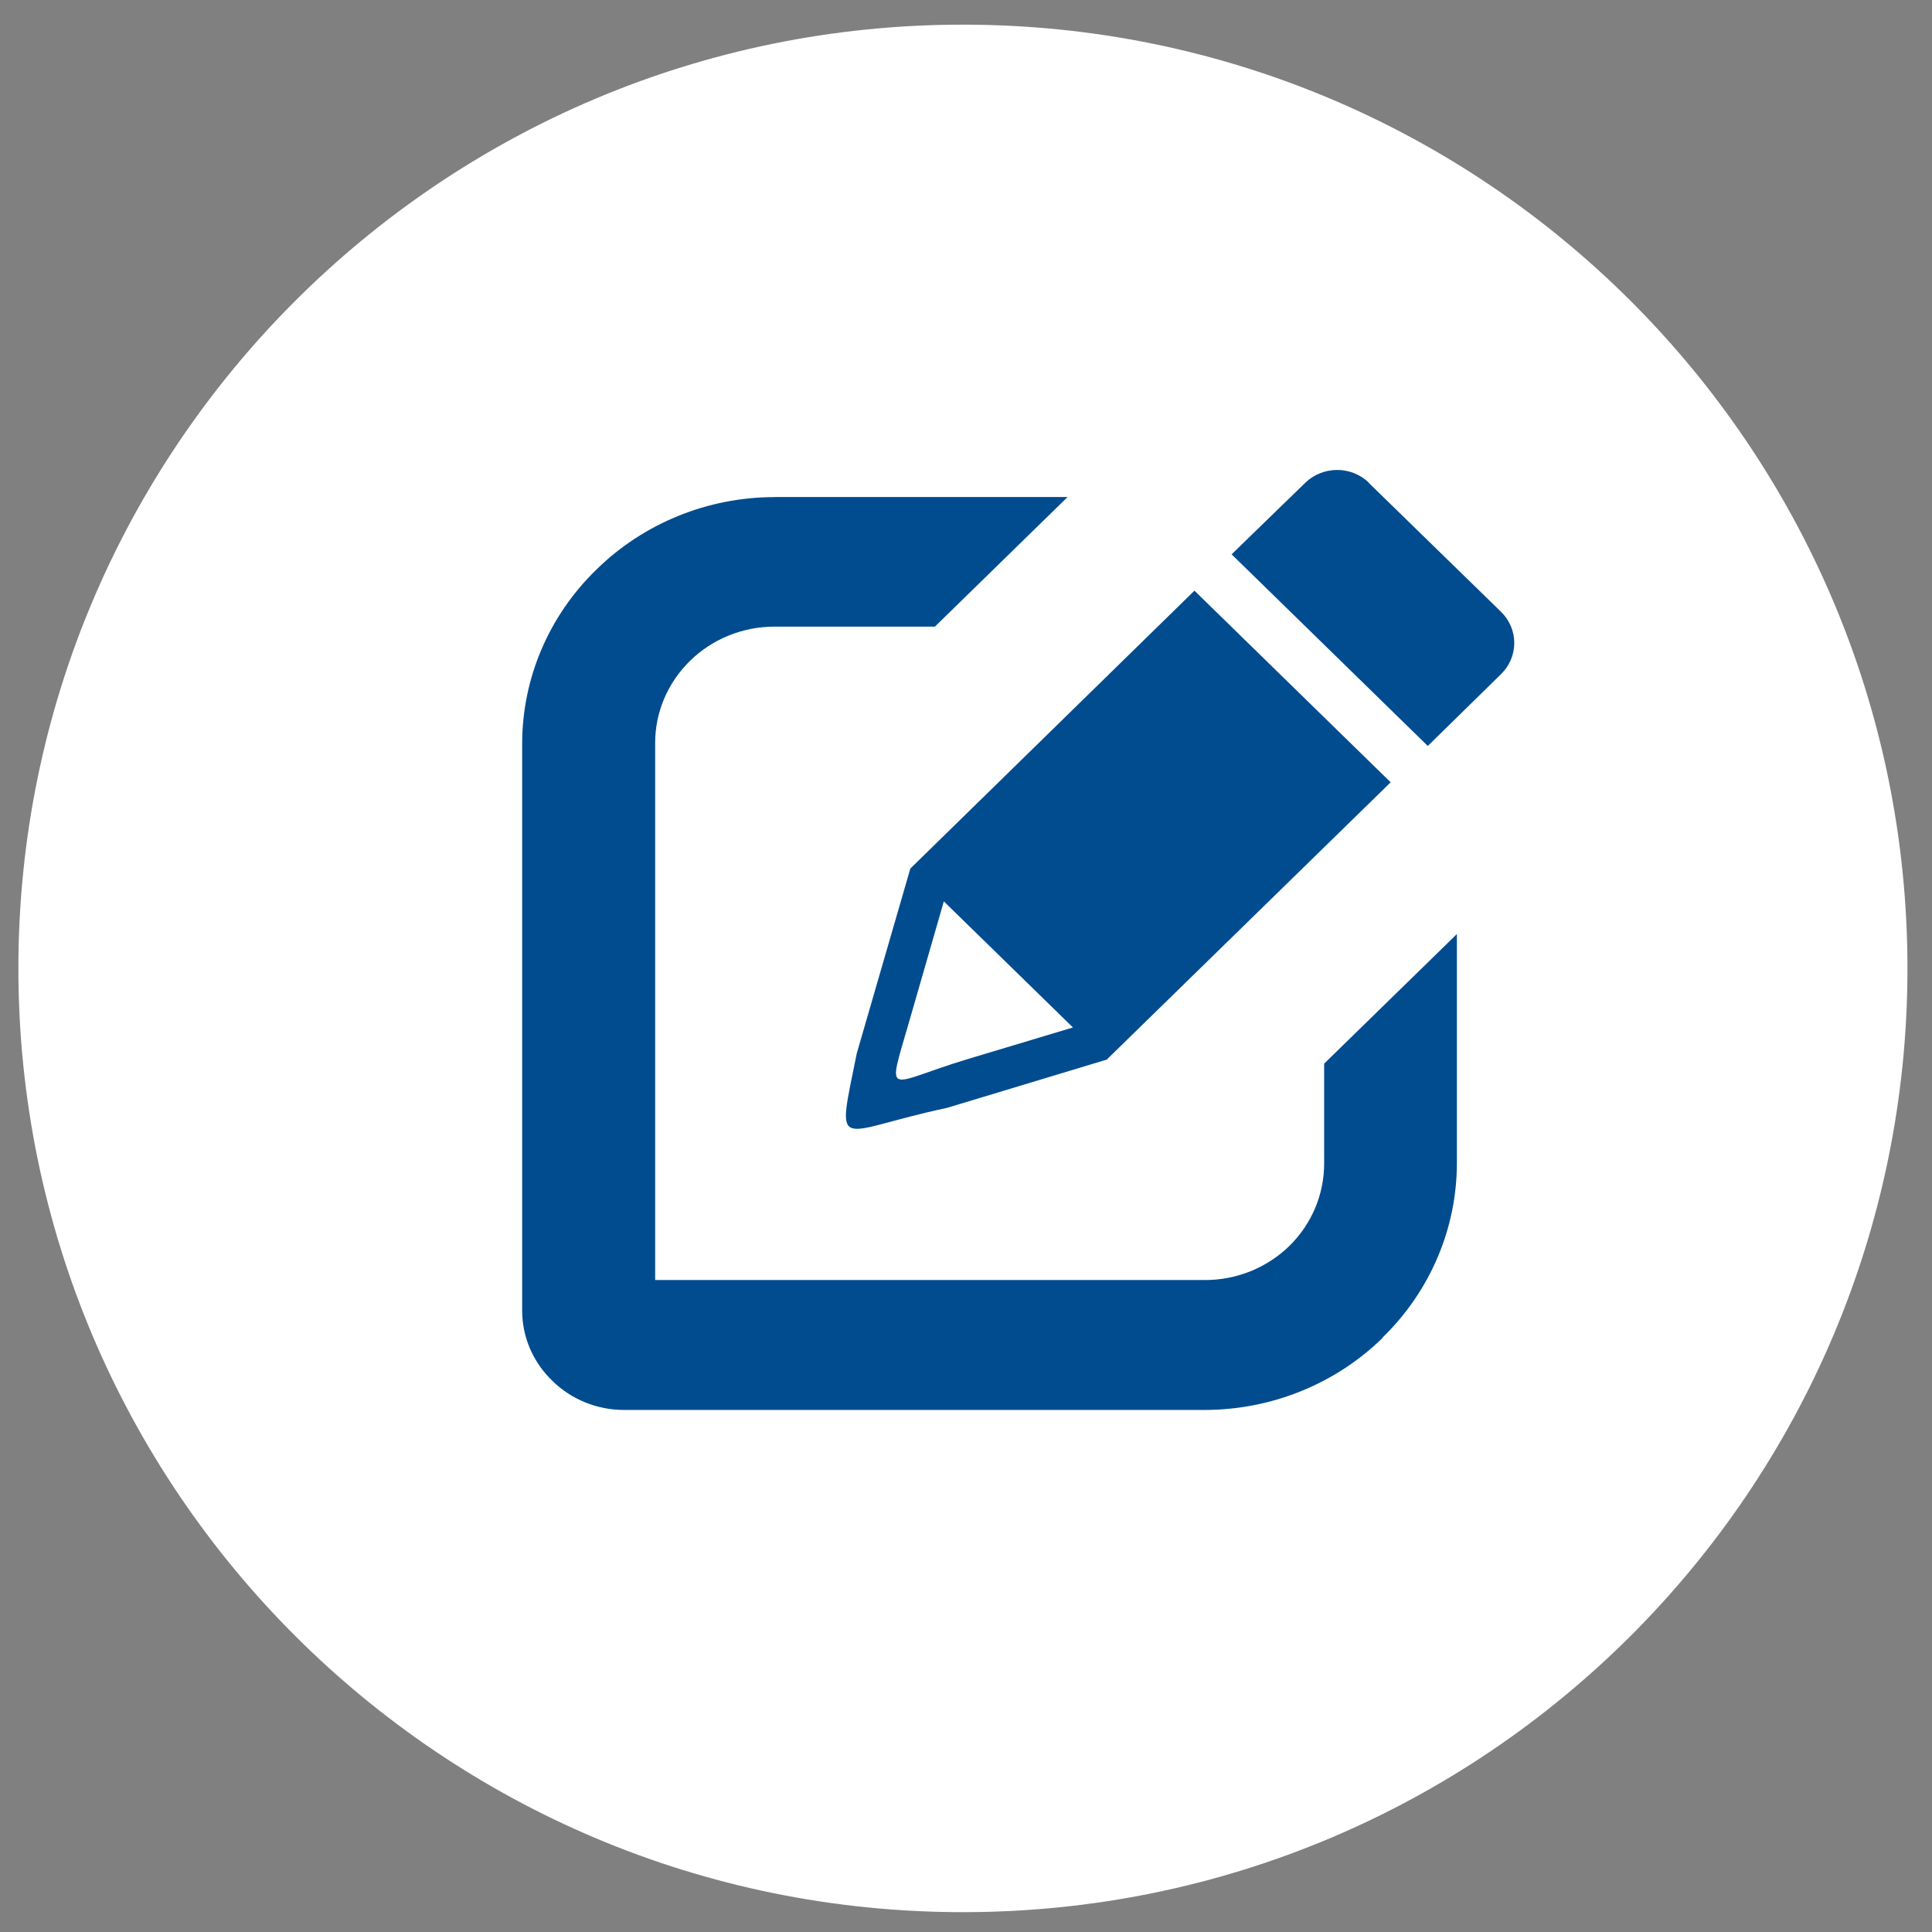
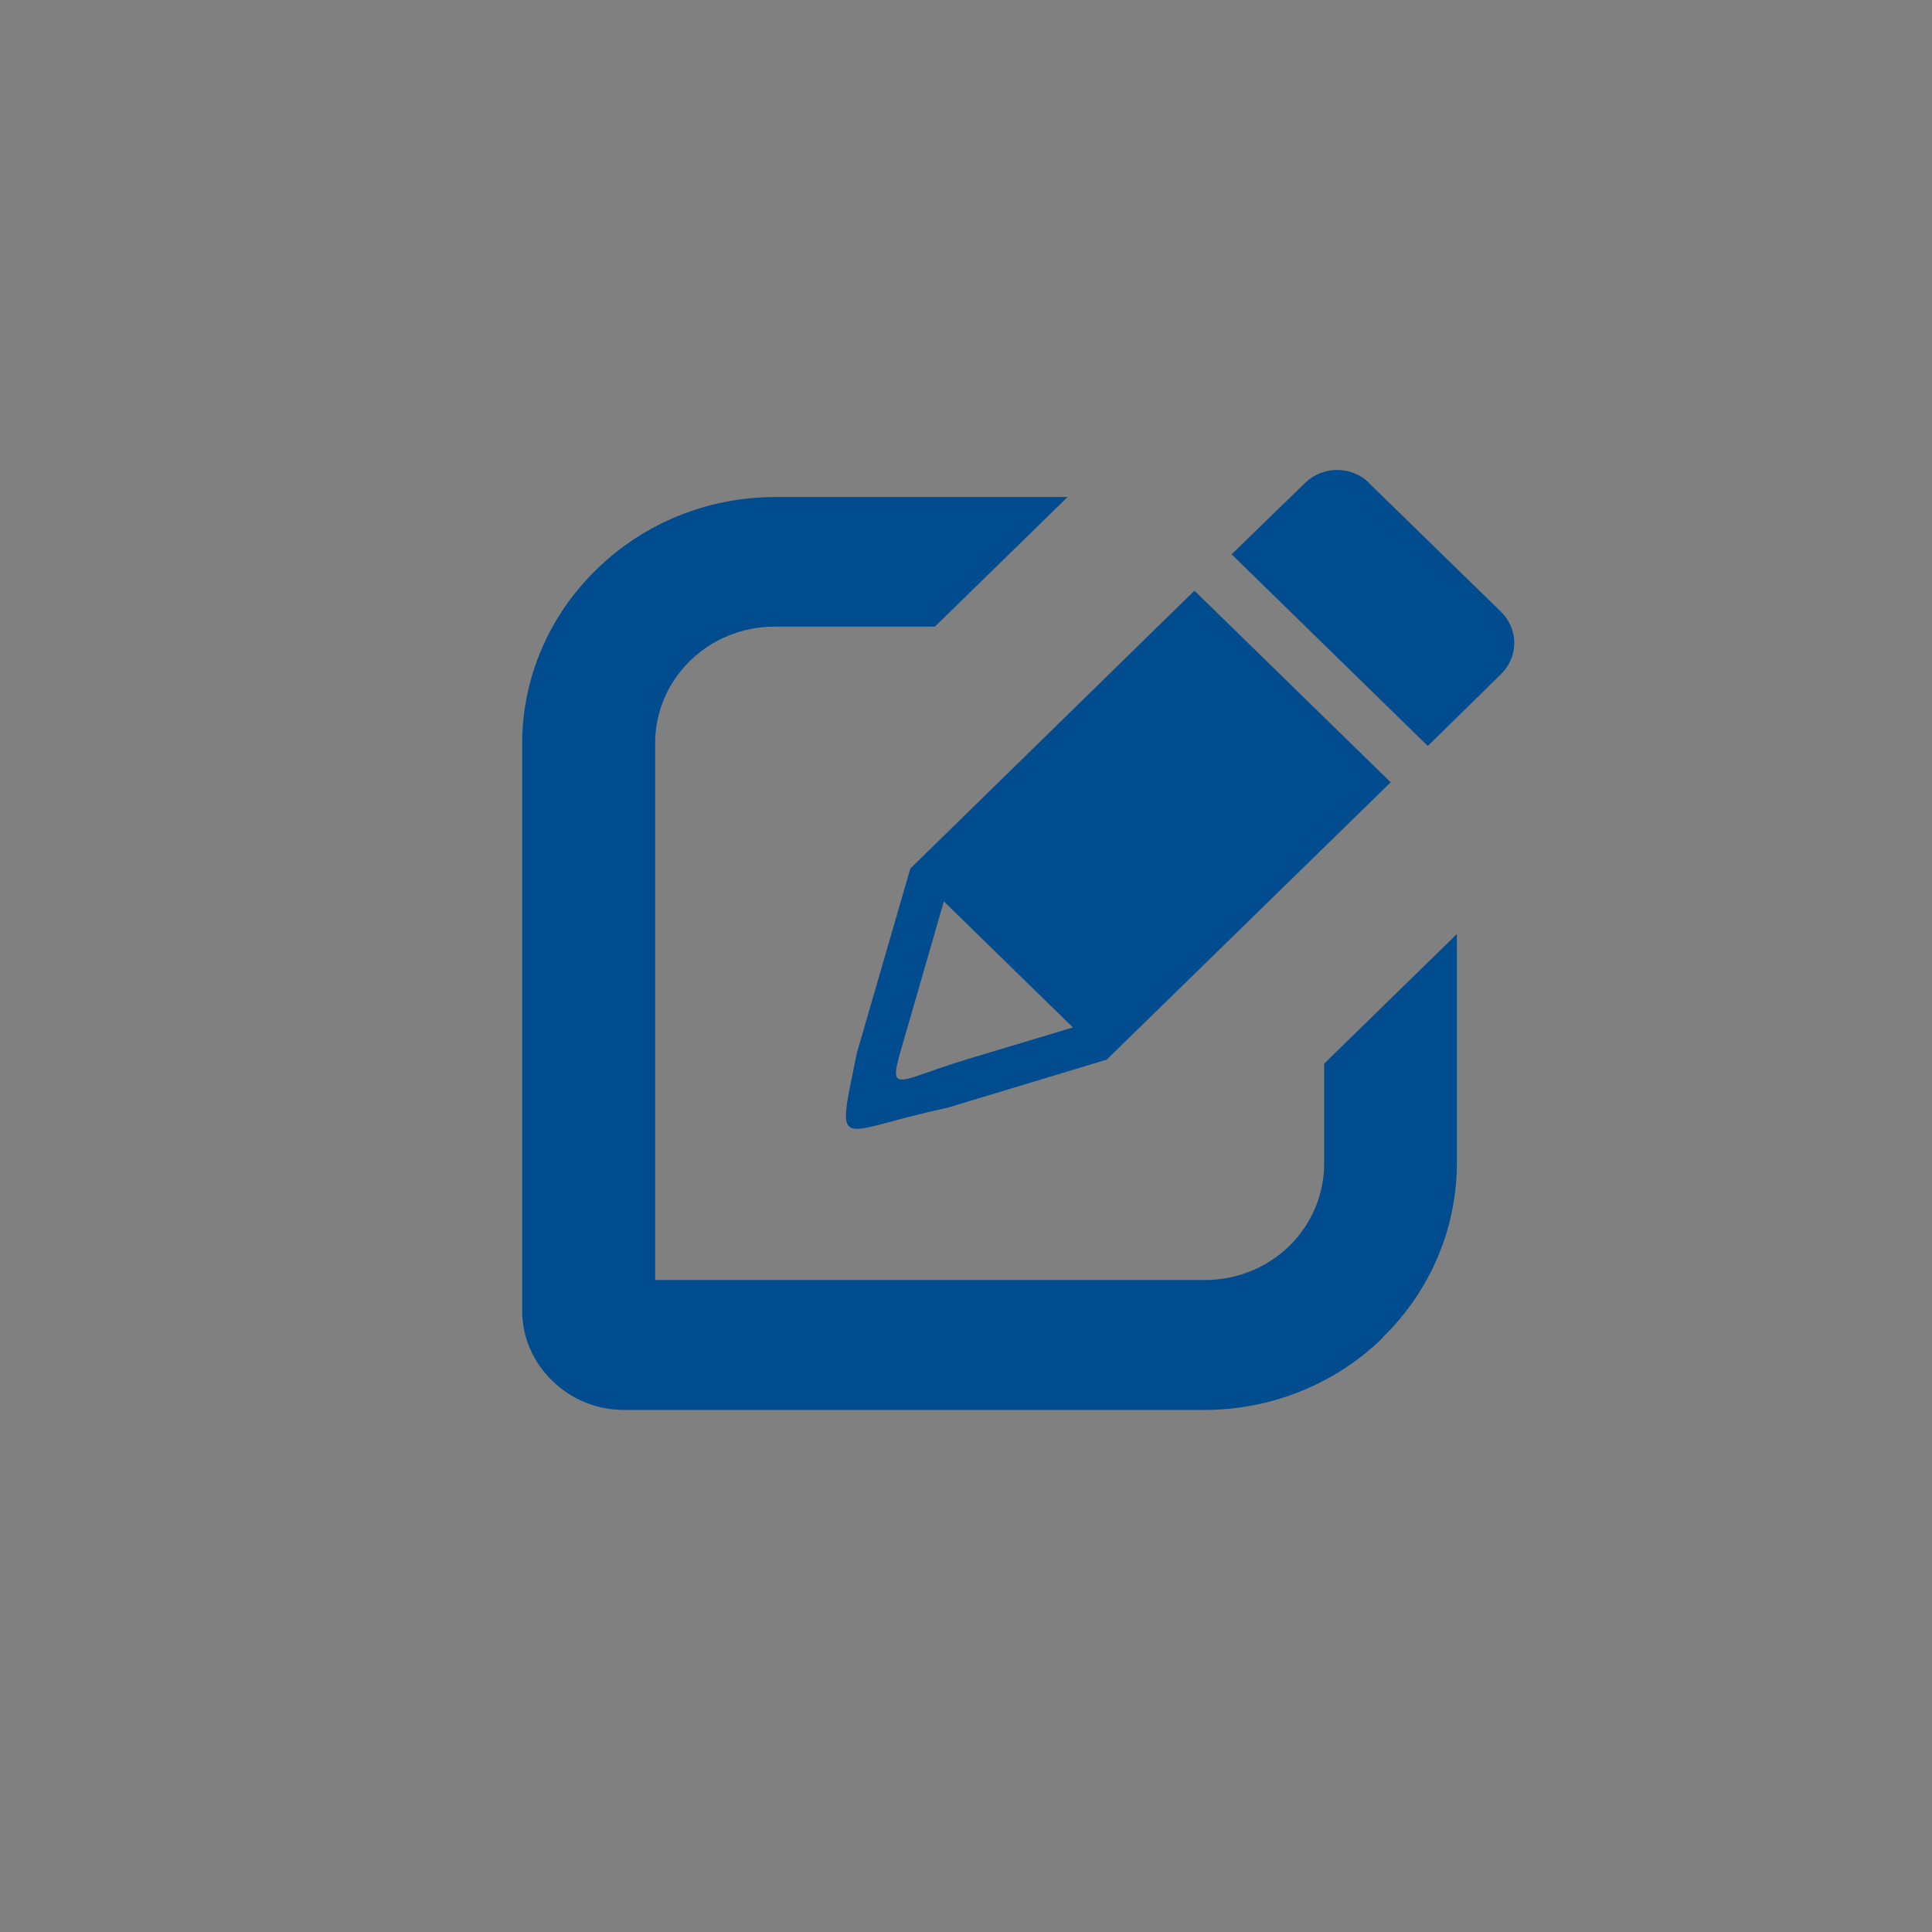
<svg xmlns="http://www.w3.org/2000/svg" width="37" height="37" viewBox="0 0 37 37" fill="none">
  <rect x="0" y="0" width="37" height="37" fill="#808080" stroke="none" />
-   <path d="M18.441 36.62C28.431 36.62 36.53 28.528 36.53 18.546C36.53 8.564 28.431 0.472 18.441 0.472C8.45 0.472 0.352 8.564 0.352 18.546C0.352 28.528 8.45 36.62 18.441 36.62Z" fill="white" />
  <g clip-path="url(#clip0_229_964)">
    <path fill-rule="evenodd" clip-rule="evenodd" d="M26.211 9.245L28.748 11.718C28.909 11.876 29 12.09 29 12.313C29 12.537 28.909 12.751 28.748 12.909L27.344 14.286L23.587 10.616L24.998 9.245C25.16 9.088 25.379 9 25.608 9C25.836 9 26.055 9.088 26.217 9.245H26.211ZM14.834 9.518H20.446L17.904 12.001H14.834C14.533 12 14.236 12.058 13.958 12.17C13.681 12.282 13.428 12.447 13.216 12.655C13.004 12.862 12.835 13.108 12.72 13.379C12.605 13.65 12.546 13.941 12.547 14.234V24.514H23.066C23.367 24.516 23.665 24.459 23.944 24.348C24.222 24.236 24.476 24.072 24.689 23.865C24.902 23.657 25.07 23.411 25.185 23.14C25.3 22.868 25.359 22.577 25.359 22.284V20.37L27.901 17.888V22.279C27.9 22.899 27.774 23.512 27.53 24.084C27.287 24.655 26.93 25.175 26.481 25.612V25.62C25.579 26.502 24.356 26.999 23.079 27.002H11.947C11.434 27.001 10.943 26.802 10.581 26.447C10.399 26.273 10.253 26.064 10.153 25.834C10.053 25.604 10.001 25.356 10 25.106V14.233C10.003 12.985 10.514 11.79 11.419 10.911L11.427 10.903C12.329 10.02 13.552 9.522 14.829 9.52L14.834 9.518ZM21.184 20.296L18.133 21.218C15.992 21.671 16.01 22.146 16.408 20.174L17.434 16.634L22.875 11.312L26.633 14.982L21.187 20.301L21.184 20.296ZM18.074 17.261L20.548 19.677L18.538 20.281C16.969 20.754 16.977 21.07 17.403 19.594L18.074 17.268V17.261Z" fill="#004C8F" />
  </g>
  <defs>
    <clipPath id="clip0_229_964">
      <rect width="19" height="18" fill="white" transform="translate(10 9)" />
    </clipPath>
  </defs>
</svg>